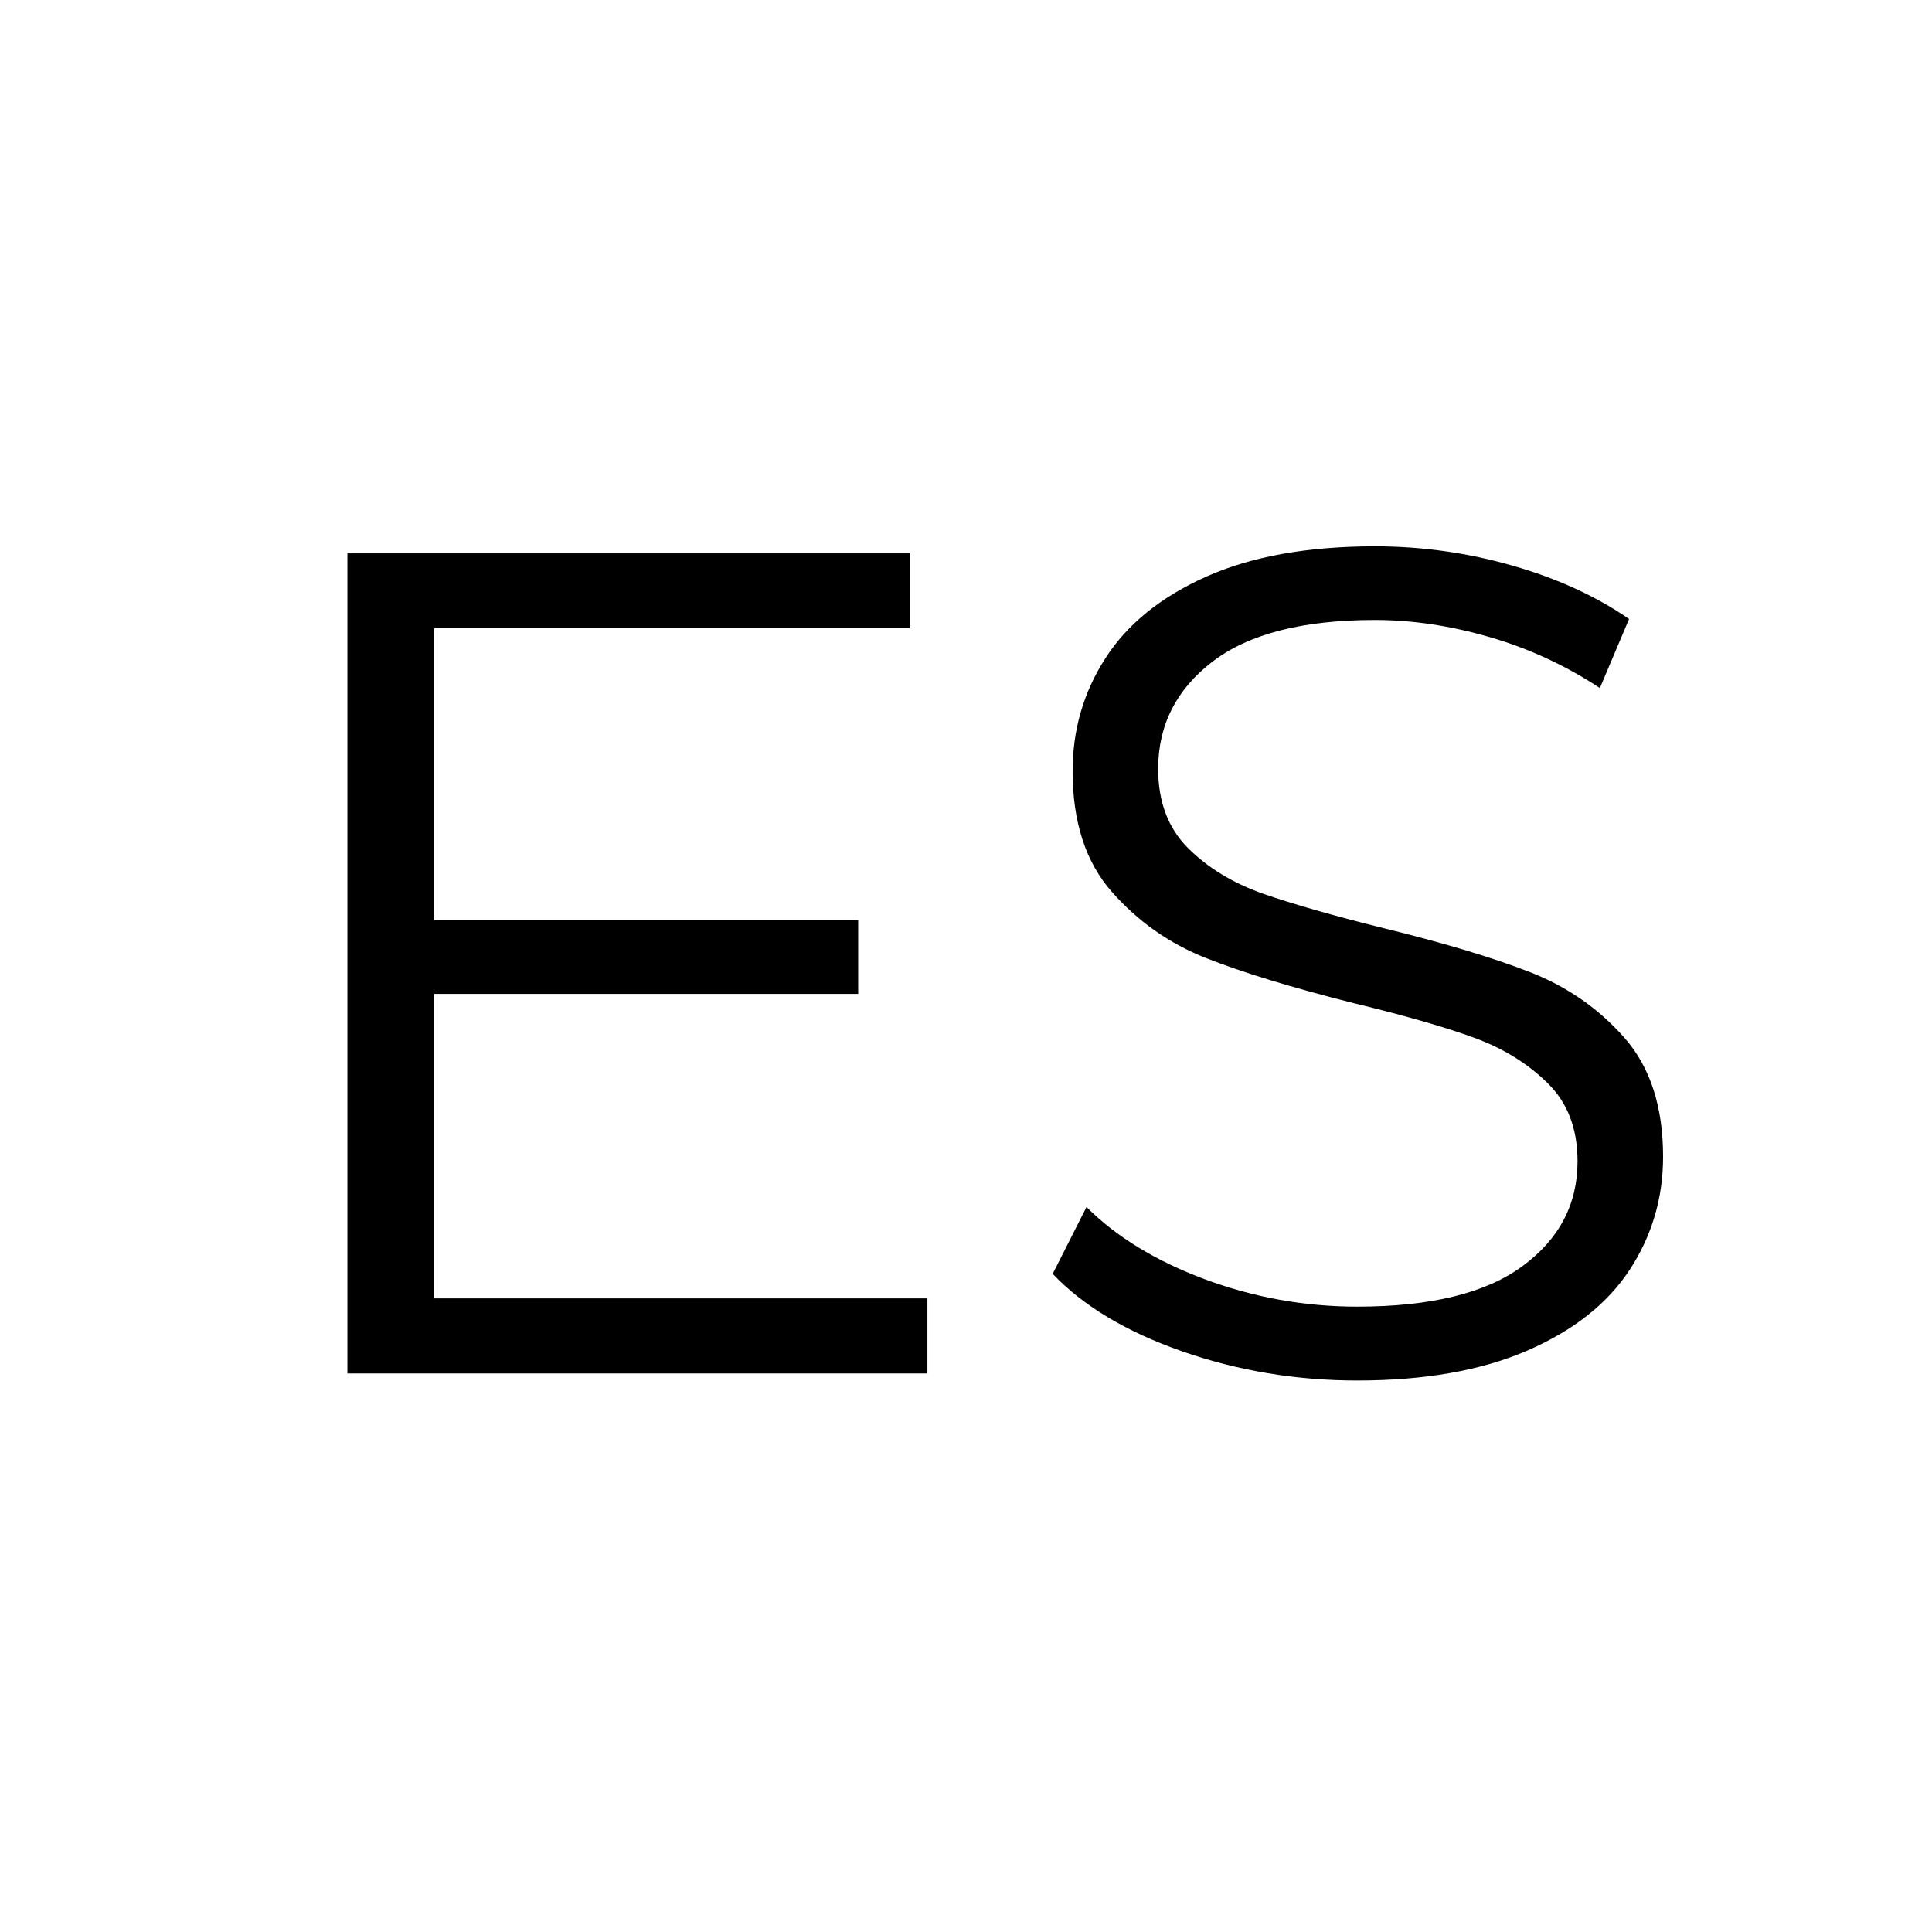
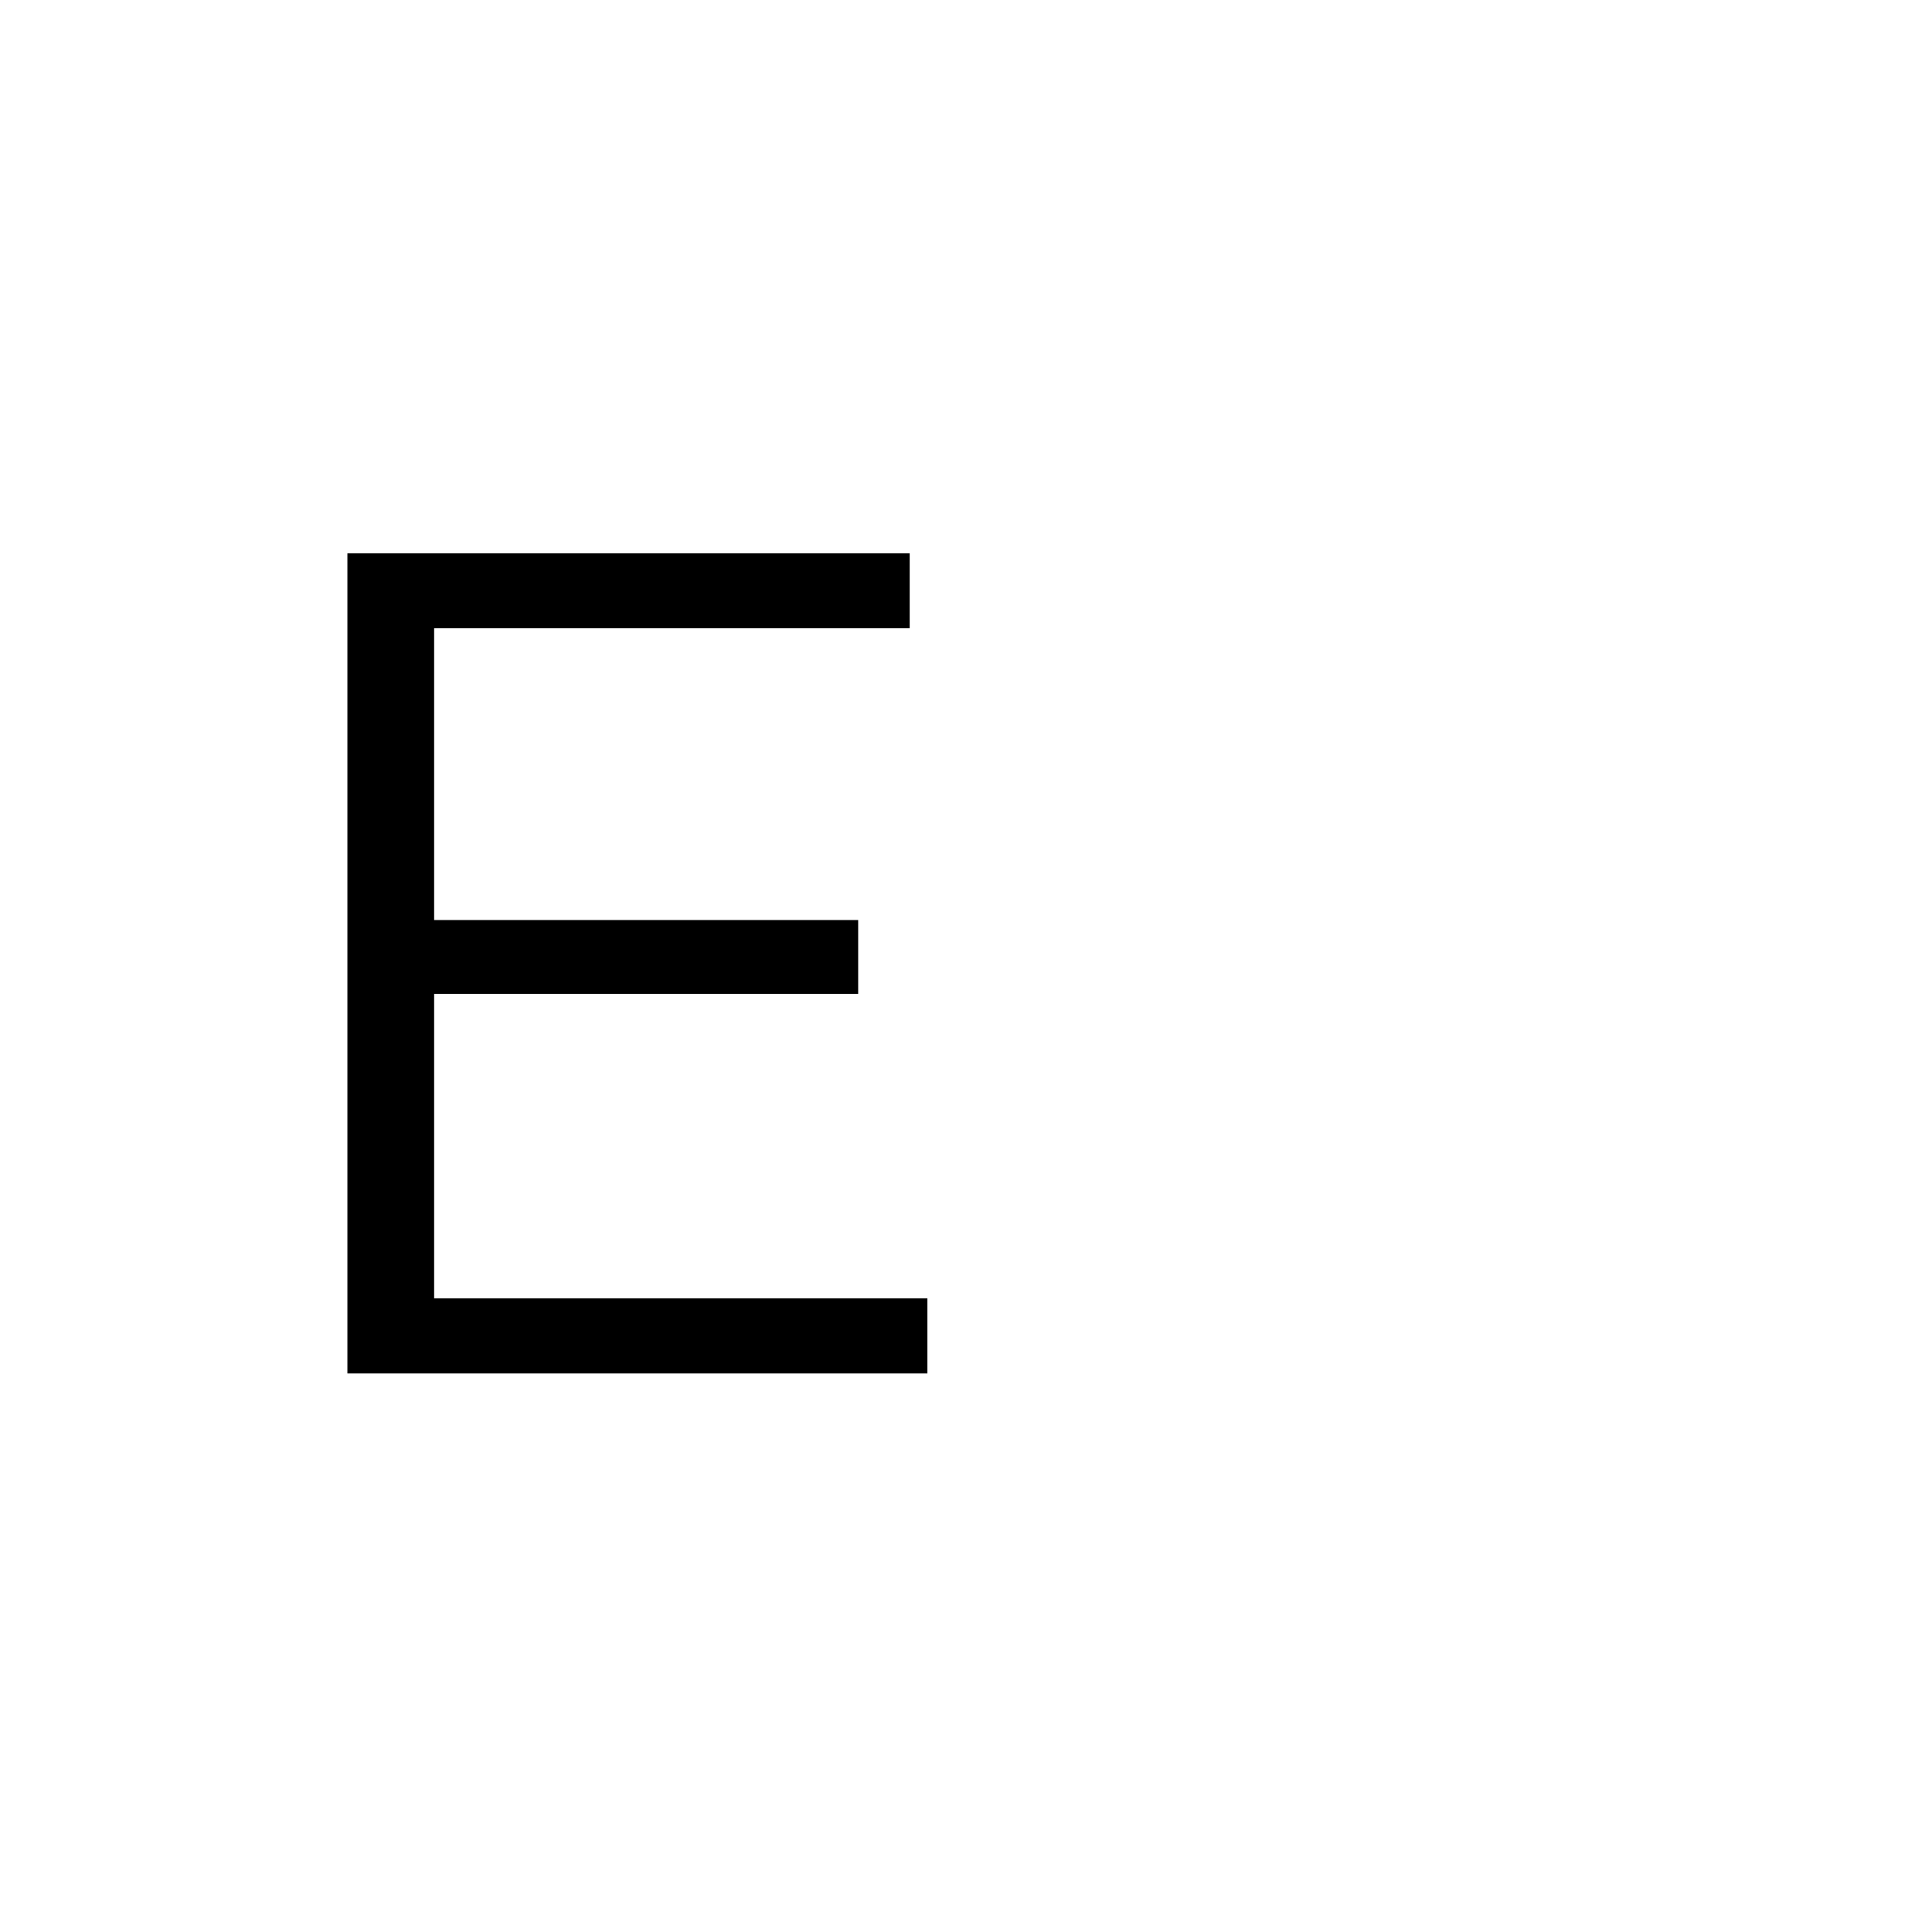
<svg xmlns="http://www.w3.org/2000/svg" width="200" zoomAndPan="magnify" viewBox="0 0 150 150" height="200" preserveAspectRatio="xMidYMid meet" version="1.0">
  <defs>
    <g />
  </defs>
  <g fill="#000000" fill-opacity="1">
    <g transform="translate(16.597, 106.635)">
      <g>
        <path d="M 55.406 -5.828 L 55.406 0 L 10.375 0 L 10.375 -63.672 L 54.031 -63.672 L 54.031 -57.859 L 17.109 -57.859 L 17.109 -35.203 L 50.031 -35.203 L 50.031 -29.469 L 17.109 -29.469 L 17.109 -5.828 Z M 55.406 -5.828 " />
      </g>
    </g>
  </g>
  <g fill="#000000" fill-opacity="1">
    <g transform="translate(77.449, 106.635)">
      <g>
-         <path d="M 27.922 0.547 C 23.191 0.547 18.66 -0.207 14.328 -1.719 C 9.992 -3.238 6.645 -5.242 4.281 -7.734 L 6.906 -12.922 C 9.219 -10.609 12.281 -8.738 16.094 -7.312 C 19.914 -5.895 23.859 -5.188 27.922 -5.188 C 33.629 -5.188 37.906 -6.234 40.75 -8.328 C 43.602 -10.422 45.031 -13.133 45.031 -16.469 C 45.031 -19.008 44.254 -21.035 42.703 -22.547 C 41.16 -24.066 39.266 -25.238 37.016 -26.062 C 34.773 -26.883 31.656 -27.781 27.656 -28.75 C 22.863 -29.957 19.039 -31.125 16.188 -32.25 C 13.344 -33.375 10.906 -35.086 8.875 -37.391 C 6.844 -39.691 5.828 -42.816 5.828 -46.766 C 5.828 -49.973 6.676 -52.895 8.375 -55.531 C 10.07 -58.176 12.676 -60.285 16.188 -61.859 C 19.707 -63.43 24.078 -64.219 29.297 -64.219 C 32.93 -64.219 36.492 -63.719 39.984 -62.719 C 43.473 -61.719 46.488 -60.336 49.031 -58.578 L 46.766 -53.219 C 44.086 -54.977 41.234 -56.297 38.203 -57.172 C 35.172 -58.055 32.203 -58.5 29.297 -58.5 C 23.711 -58.5 19.508 -57.422 16.688 -55.266 C 13.875 -53.109 12.469 -50.332 12.469 -46.938 C 12.469 -44.395 13.238 -42.348 14.781 -40.797 C 16.332 -39.254 18.273 -38.07 20.609 -37.25 C 22.941 -36.438 26.078 -35.539 30.016 -34.562 C 34.691 -33.414 38.469 -32.281 41.344 -31.156 C 44.227 -30.031 46.672 -28.332 48.672 -26.062 C 50.672 -23.789 51.672 -20.711 51.672 -16.828 C 51.672 -13.617 50.805 -10.691 49.078 -8.047 C 47.348 -5.41 44.691 -3.316 41.109 -1.766 C 37.535 -0.223 33.141 0.547 27.922 0.547 Z M 27.922 0.547 " />
-       </g>
+         </g>
    </g>
  </g>
</svg>